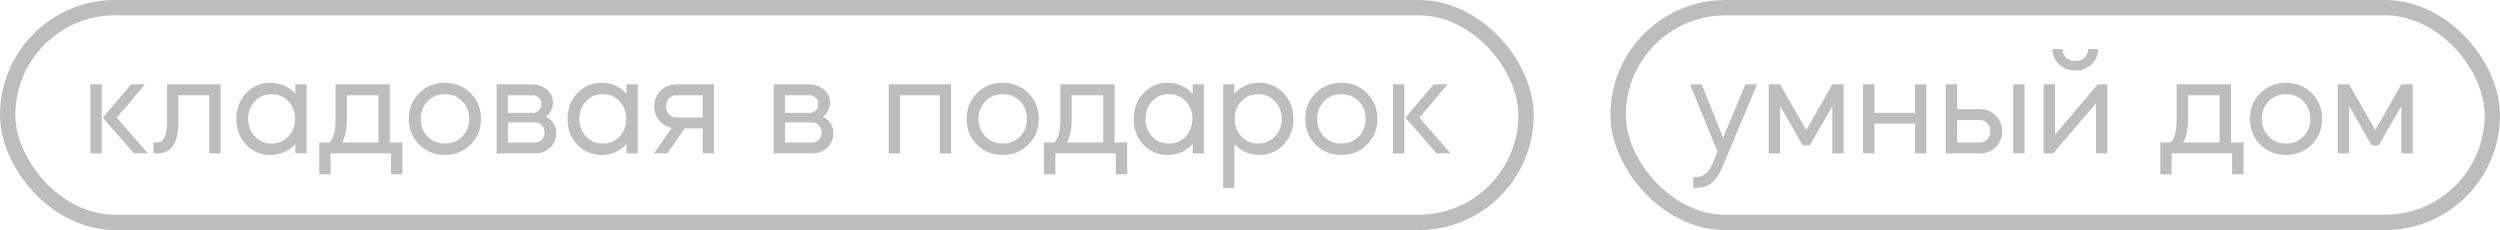
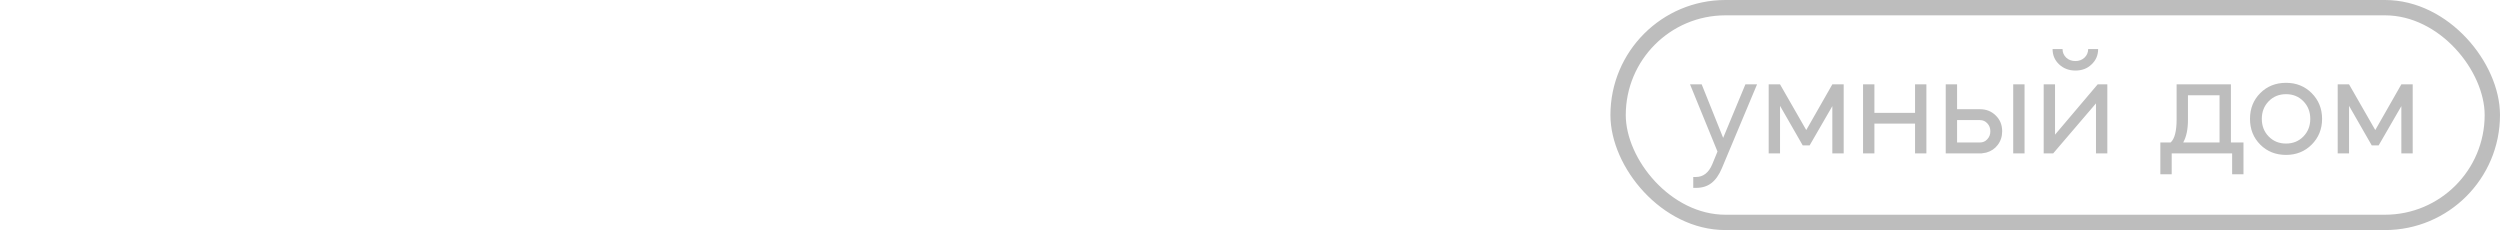
<svg xmlns="http://www.w3.org/2000/svg" width="163" height="15" viewBox="0 0 163 15" fill="none">
-   <path d="M9.644 10H8.734L6.704 7.67L8.544 5.5H9.454L7.614 7.67L9.644 10ZM6.634 5.5V10H5.894V5.5H6.634ZM10.305 10H10.005V9.29H10.255C10.681 9.29 10.895 8.817 10.895 7.87V5.5H14.385V10H13.645V6.21H11.625V8.02C11.625 8.68 11.508 9.177 11.275 9.51C11.041 9.837 10.718 10 10.305 10ZM17.63 5.4C18.29 5.4 18.833 5.64 19.259 6.12V5.5H19.989V10H19.259V9.38C18.833 9.86 18.29 10.1 17.63 10.1C16.996 10.1 16.466 9.877 16.04 9.43C15.62 8.983 15.409 8.423 15.409 7.75C15.409 7.09 15.62 6.533 16.04 6.08C16.473 5.627 17.003 5.4 17.63 5.4ZM18.799 6.6C18.513 6.293 18.149 6.14 17.709 6.14C17.27 6.14 16.906 6.293 16.619 6.6C16.326 6.913 16.18 7.297 16.18 7.75C16.18 8.203 16.326 8.587 16.619 8.9C16.906 9.207 17.27 9.36 17.709 9.36C18.149 9.36 18.513 9.207 18.799 8.9C19.093 8.587 19.239 8.203 19.239 7.75C19.239 7.297 19.093 6.913 18.799 6.6ZM21.555 11.36H20.815V9.29H21.485C21.745 9.057 21.875 8.553 21.875 7.78V5.5H25.415V9.29H26.235V11.36H25.495V10H21.555V11.36ZM22.305 9.29H24.675V6.21H22.615V7.81C22.615 8.43 22.512 8.923 22.305 9.29ZM29.009 10.1C28.336 10.1 27.776 9.877 27.329 9.43C26.883 8.983 26.66 8.423 26.66 7.75C26.66 7.077 26.883 6.517 27.329 6.07C27.776 5.623 28.336 5.4 29.009 5.4C29.676 5.4 30.233 5.623 30.68 6.07C31.133 6.523 31.36 7.083 31.36 7.75C31.36 8.417 31.133 8.977 30.68 9.43C30.233 9.877 29.676 10.1 29.009 10.1ZM29.009 6.14C28.556 6.14 28.18 6.293 27.88 6.6C27.579 6.907 27.43 7.29 27.43 7.75C27.43 8.21 27.579 8.593 27.88 8.9C28.18 9.207 28.556 9.36 29.009 9.36C29.463 9.36 29.84 9.207 30.14 8.9C30.439 8.593 30.59 8.21 30.59 7.75C30.59 7.29 30.439 6.907 30.14 6.6C29.84 6.293 29.463 6.14 29.009 6.14ZM32.378 5.5H34.698C35.018 5.5 35.301 5.587 35.548 5.76C35.795 5.933 35.955 6.153 36.028 6.42C36.028 6.467 36.038 6.53 36.058 6.61C36.058 7.043 35.901 7.377 35.588 7.61C36.041 7.85 36.268 8.21 36.268 8.69C36.268 9.07 36.135 9.383 35.868 9.63C35.608 9.877 35.278 10 34.878 10H32.378V5.5ZM33.118 7.98V9.29H34.878C35.058 9.29 35.208 9.23 35.328 9.11C35.448 8.983 35.508 8.827 35.508 8.64C35.508 8.453 35.448 8.297 35.328 8.17C35.208 8.043 35.058 7.98 34.878 7.98H33.118ZM34.698 6.21H33.118V7.36H34.698C34.871 7.36 35.015 7.307 35.128 7.2C35.241 7.087 35.298 6.947 35.298 6.78C35.298 6.613 35.241 6.477 35.128 6.37C35.015 6.263 34.871 6.21 34.698 6.21ZM39.221 5.4C39.881 5.4 40.425 5.64 40.851 6.12V5.5H41.581V10H40.851V9.38C40.425 9.86 39.881 10.1 39.221 10.1C38.588 10.1 38.058 9.877 37.631 9.43C37.211 8.983 37.001 8.423 37.001 7.75C37.001 7.09 37.211 6.533 37.631 6.08C38.065 5.627 38.595 5.4 39.221 5.4ZM40.391 6.6C40.105 6.293 39.741 6.14 39.301 6.14C38.861 6.14 38.498 6.293 38.211 6.6C37.918 6.913 37.771 7.297 37.771 7.75C37.771 8.203 37.918 8.587 38.211 8.9C38.498 9.207 38.861 9.36 39.301 9.36C39.741 9.36 40.105 9.207 40.391 8.9C40.685 8.587 40.831 8.203 40.831 7.75C40.831 7.297 40.685 6.913 40.391 6.6ZM43.507 10H42.637L43.797 8.34C43.464 8.273 43.19 8.11 42.977 7.85C42.764 7.59 42.657 7.283 42.657 6.93C42.657 6.523 42.794 6.183 43.067 5.91C43.354 5.637 43.7 5.5 44.107 5.5H46.547V10H45.817V8.37H44.647L43.507 10ZM44.107 7.66H45.817V6.21H44.107C43.914 6.21 43.75 6.28 43.617 6.42C43.49 6.553 43.427 6.723 43.427 6.93C43.427 7.137 43.49 7.31 43.617 7.45C43.75 7.59 43.914 7.66 44.107 7.66ZM50.444 5.5H52.764C53.084 5.5 53.368 5.587 53.614 5.76C53.861 5.933 54.021 6.153 54.094 6.42C54.094 6.467 54.105 6.53 54.124 6.61C54.124 7.043 53.968 7.377 53.654 7.61C54.108 7.85 54.334 8.21 54.334 8.69C54.334 9.07 54.201 9.383 53.934 9.63C53.675 9.877 53.344 10 52.944 10H50.444V5.5ZM51.184 7.98V9.29H52.944C53.124 9.29 53.275 9.23 53.395 9.11C53.514 8.983 53.575 8.827 53.575 8.64C53.575 8.453 53.514 8.297 53.395 8.17C53.275 8.043 53.124 7.98 52.944 7.98H51.184ZM52.764 6.21H51.184V7.36H52.764C52.938 7.36 53.081 7.307 53.194 7.2C53.308 7.087 53.364 6.947 53.364 6.78C53.364 6.613 53.308 6.477 53.194 6.37C53.081 6.263 52.938 6.21 52.764 6.21ZM58.684 6.21V10H57.944V5.5H62.005V10H61.275V6.21H58.684ZM65.377 10.1C64.703 10.1 64.143 9.877 63.697 9.43C63.25 8.983 63.027 8.423 63.027 7.75C63.027 7.077 63.25 6.517 63.697 6.07C64.143 5.623 64.703 5.4 65.377 5.4C66.043 5.4 66.6 5.623 67.047 6.07C67.5 6.523 67.727 7.083 67.727 7.75C67.727 8.417 67.5 8.977 67.047 9.43C66.6 9.877 66.043 10.1 65.377 10.1ZM65.377 6.14C64.923 6.14 64.547 6.293 64.247 6.6C63.947 6.907 63.797 7.29 63.797 7.75C63.797 8.21 63.947 8.593 64.247 8.9C64.547 9.207 64.923 9.36 65.377 9.36C65.83 9.36 66.207 9.207 66.507 8.9C66.807 8.593 66.957 8.21 66.957 7.75C66.957 7.29 66.807 6.907 66.507 6.6C66.207 6.293 65.83 6.14 65.377 6.14ZM68.811 11.36H68.071V9.29H68.741C69.001 9.057 69.131 8.553 69.131 7.78V5.5H72.671V9.29H73.491V11.36H72.751V10H68.811V11.36ZM69.561 9.29H71.931V6.21H69.871V7.81C69.871 8.43 69.768 8.923 69.561 9.29ZM76.135 5.4C76.795 5.4 77.339 5.64 77.765 6.12V5.5H78.495V10H77.765V9.38C77.339 9.86 76.795 10.1 76.135 10.1C75.502 10.1 74.972 9.877 74.545 9.43C74.125 8.983 73.915 8.423 73.915 7.75C73.915 7.09 74.125 6.533 74.545 6.08C74.979 5.627 75.509 5.4 76.135 5.4ZM77.305 6.6C77.019 6.293 76.655 6.14 76.215 6.14C75.775 6.14 75.412 6.293 75.125 6.6C74.832 6.913 74.685 7.297 74.685 7.75C74.685 8.203 74.832 8.587 75.125 8.9C75.412 9.207 75.775 9.36 76.215 9.36C76.655 9.36 77.019 9.207 77.305 8.9C77.599 8.587 77.745 8.203 77.745 7.75C77.745 7.297 77.599 6.913 77.305 6.6ZM80.481 12.25H79.751V5.5H80.481V6.12C80.908 5.64 81.451 5.4 82.111 5.4C82.744 5.4 83.271 5.627 83.691 6.08C84.118 6.527 84.331 7.083 84.331 7.75C84.331 8.423 84.118 8.983 83.691 9.43C83.271 9.877 82.744 10.1 82.111 10.1C81.451 10.1 80.908 9.86 80.481 9.38V12.25ZM83.121 6.6C82.834 6.293 82.471 6.14 82.031 6.14C81.591 6.14 81.228 6.293 80.941 6.6C80.648 6.913 80.501 7.297 80.501 7.75C80.501 8.203 80.648 8.587 80.941 8.9C81.228 9.207 81.591 9.36 82.031 9.36C82.471 9.36 82.834 9.207 83.121 8.9C83.421 8.593 83.571 8.21 83.571 7.75C83.571 7.29 83.421 6.907 83.121 6.6ZM87.457 10.1C86.784 10.1 86.224 9.877 85.777 9.43C85.33 8.983 85.107 8.423 85.107 7.75C85.107 7.077 85.33 6.517 85.777 6.07C86.224 5.623 86.784 5.4 87.457 5.4C88.124 5.4 88.68 5.623 89.127 6.07C89.58 6.523 89.807 7.083 89.807 7.75C89.807 8.417 89.58 8.977 89.127 9.43C88.68 9.877 88.124 10.1 87.457 10.1ZM87.457 6.14C87.004 6.14 86.627 6.293 86.327 6.6C86.027 6.907 85.877 7.29 85.877 7.75C85.877 8.21 86.027 8.593 86.327 8.9C86.627 9.207 87.004 9.36 87.457 9.36C87.91 9.36 88.287 9.207 88.587 8.9C88.887 8.593 89.037 8.21 89.037 7.75C89.037 7.29 88.887 6.907 88.587 6.6C88.287 6.293 87.91 6.14 87.457 6.14ZM94.575 10H93.665L91.635 7.67L93.475 5.5H94.385L92.545 7.67L94.575 10ZM91.565 5.5V10H90.825V5.5H91.565Z" fill="#BDBDBD" />
-   <rect x="0.5" y="0.5" width="99" height="14" rx="7" stroke="#BDBDBD" />
  <path d="M111.64 10.71L111.98 9.88L110.19 5.5H110.95L112.35 8.99L113.8 5.5H114.56L112.27 10.96C112.083 11.407 111.853 11.733 111.58 11.94C111.313 12.147 110.976 12.25 110.57 12.25H110.4V11.54H110.57C111.05 11.54 111.406 11.263 111.64 10.71ZM116.058 6.9V10H115.318V5.5H116.058L117.768 8.48L119.468 5.5H120.208V10H119.468V6.92L117.988 9.48H117.538L116.058 6.9ZM122.211 8.06V10H121.471V5.5H122.211V7.36H124.861V5.5H125.601V10H124.861V8.06H122.211ZM129.091 10H126.861V5.5H127.601V7.12H129.091C129.505 7.12 129.848 7.257 130.121 7.53C130.401 7.797 130.541 8.14 130.541 8.56C130.541 8.9 130.445 9.197 130.251 9.45C130.065 9.697 129.815 9.863 129.501 9.95C129.448 9.963 129.348 9.98 129.201 10H129.091ZM132.001 10H131.261V5.5H132.001V10ZM129.091 7.83H127.601V9.29H129.091C129.285 9.29 129.445 9.22 129.571 9.08C129.705 8.94 129.771 8.767 129.771 8.56C129.771 8.353 129.705 8.18 129.571 8.04C129.445 7.9 129.285 7.83 129.091 7.83ZM133.248 10V5.5H133.988V8.78L136.768 5.5H137.398V10H136.658V6.74L133.868 10H133.248ZM133.828 3.2H134.478C134.478 3.42 134.558 3.607 134.718 3.76C134.878 3.907 135.078 3.98 135.318 3.98C135.551 3.98 135.748 3.907 135.908 3.76C136.068 3.607 136.148 3.42 136.148 3.2H136.798C136.798 3.6 136.655 3.933 136.368 4.2C136.095 4.467 135.745 4.6 135.318 4.6C134.898 4.6 134.545 4.467 134.258 4.2C133.971 3.933 133.828 3.6 133.828 3.2ZM141.595 11.36H140.855V9.29H141.525C141.785 9.057 141.915 8.553 141.915 7.78V5.5H145.455V9.29H146.275V11.36H145.535V10H141.595V11.36ZM142.345 9.29H144.715V6.21H142.655V7.81C142.655 8.43 142.552 8.923 142.345 9.29ZM149.05 10.1C148.376 10.1 147.816 9.877 147.37 9.43C146.923 8.983 146.7 8.423 146.7 7.75C146.7 7.077 146.923 6.517 147.37 6.07C147.816 5.623 148.376 5.4 149.05 5.4C149.716 5.4 150.273 5.623 150.72 6.07C151.173 6.523 151.4 7.083 151.4 7.75C151.4 8.417 151.173 8.977 150.72 9.43C150.273 9.877 149.716 10.1 149.05 10.1ZM149.05 6.14C148.596 6.14 148.22 6.293 147.92 6.6C147.62 6.907 147.47 7.29 147.47 7.75C147.47 8.21 147.62 8.593 147.92 8.9C148.22 9.207 148.596 9.36 149.05 9.36C149.503 9.36 149.88 9.207 150.18 8.9C150.48 8.593 150.63 8.21 150.63 7.75C150.63 7.29 150.48 6.907 150.18 6.6C149.88 6.293 149.503 6.14 149.05 6.14ZM153.158 6.9V10H152.418V5.5H153.158L154.868 8.48L156.568 5.5H157.308V10H156.568V6.92L155.088 9.48H154.638L153.158 6.9Z" fill="#BDBDBD" />
  <rect x="105.5" y="0.5" width="57" height="14" rx="7" stroke="#BDBDBD" />
</svg>